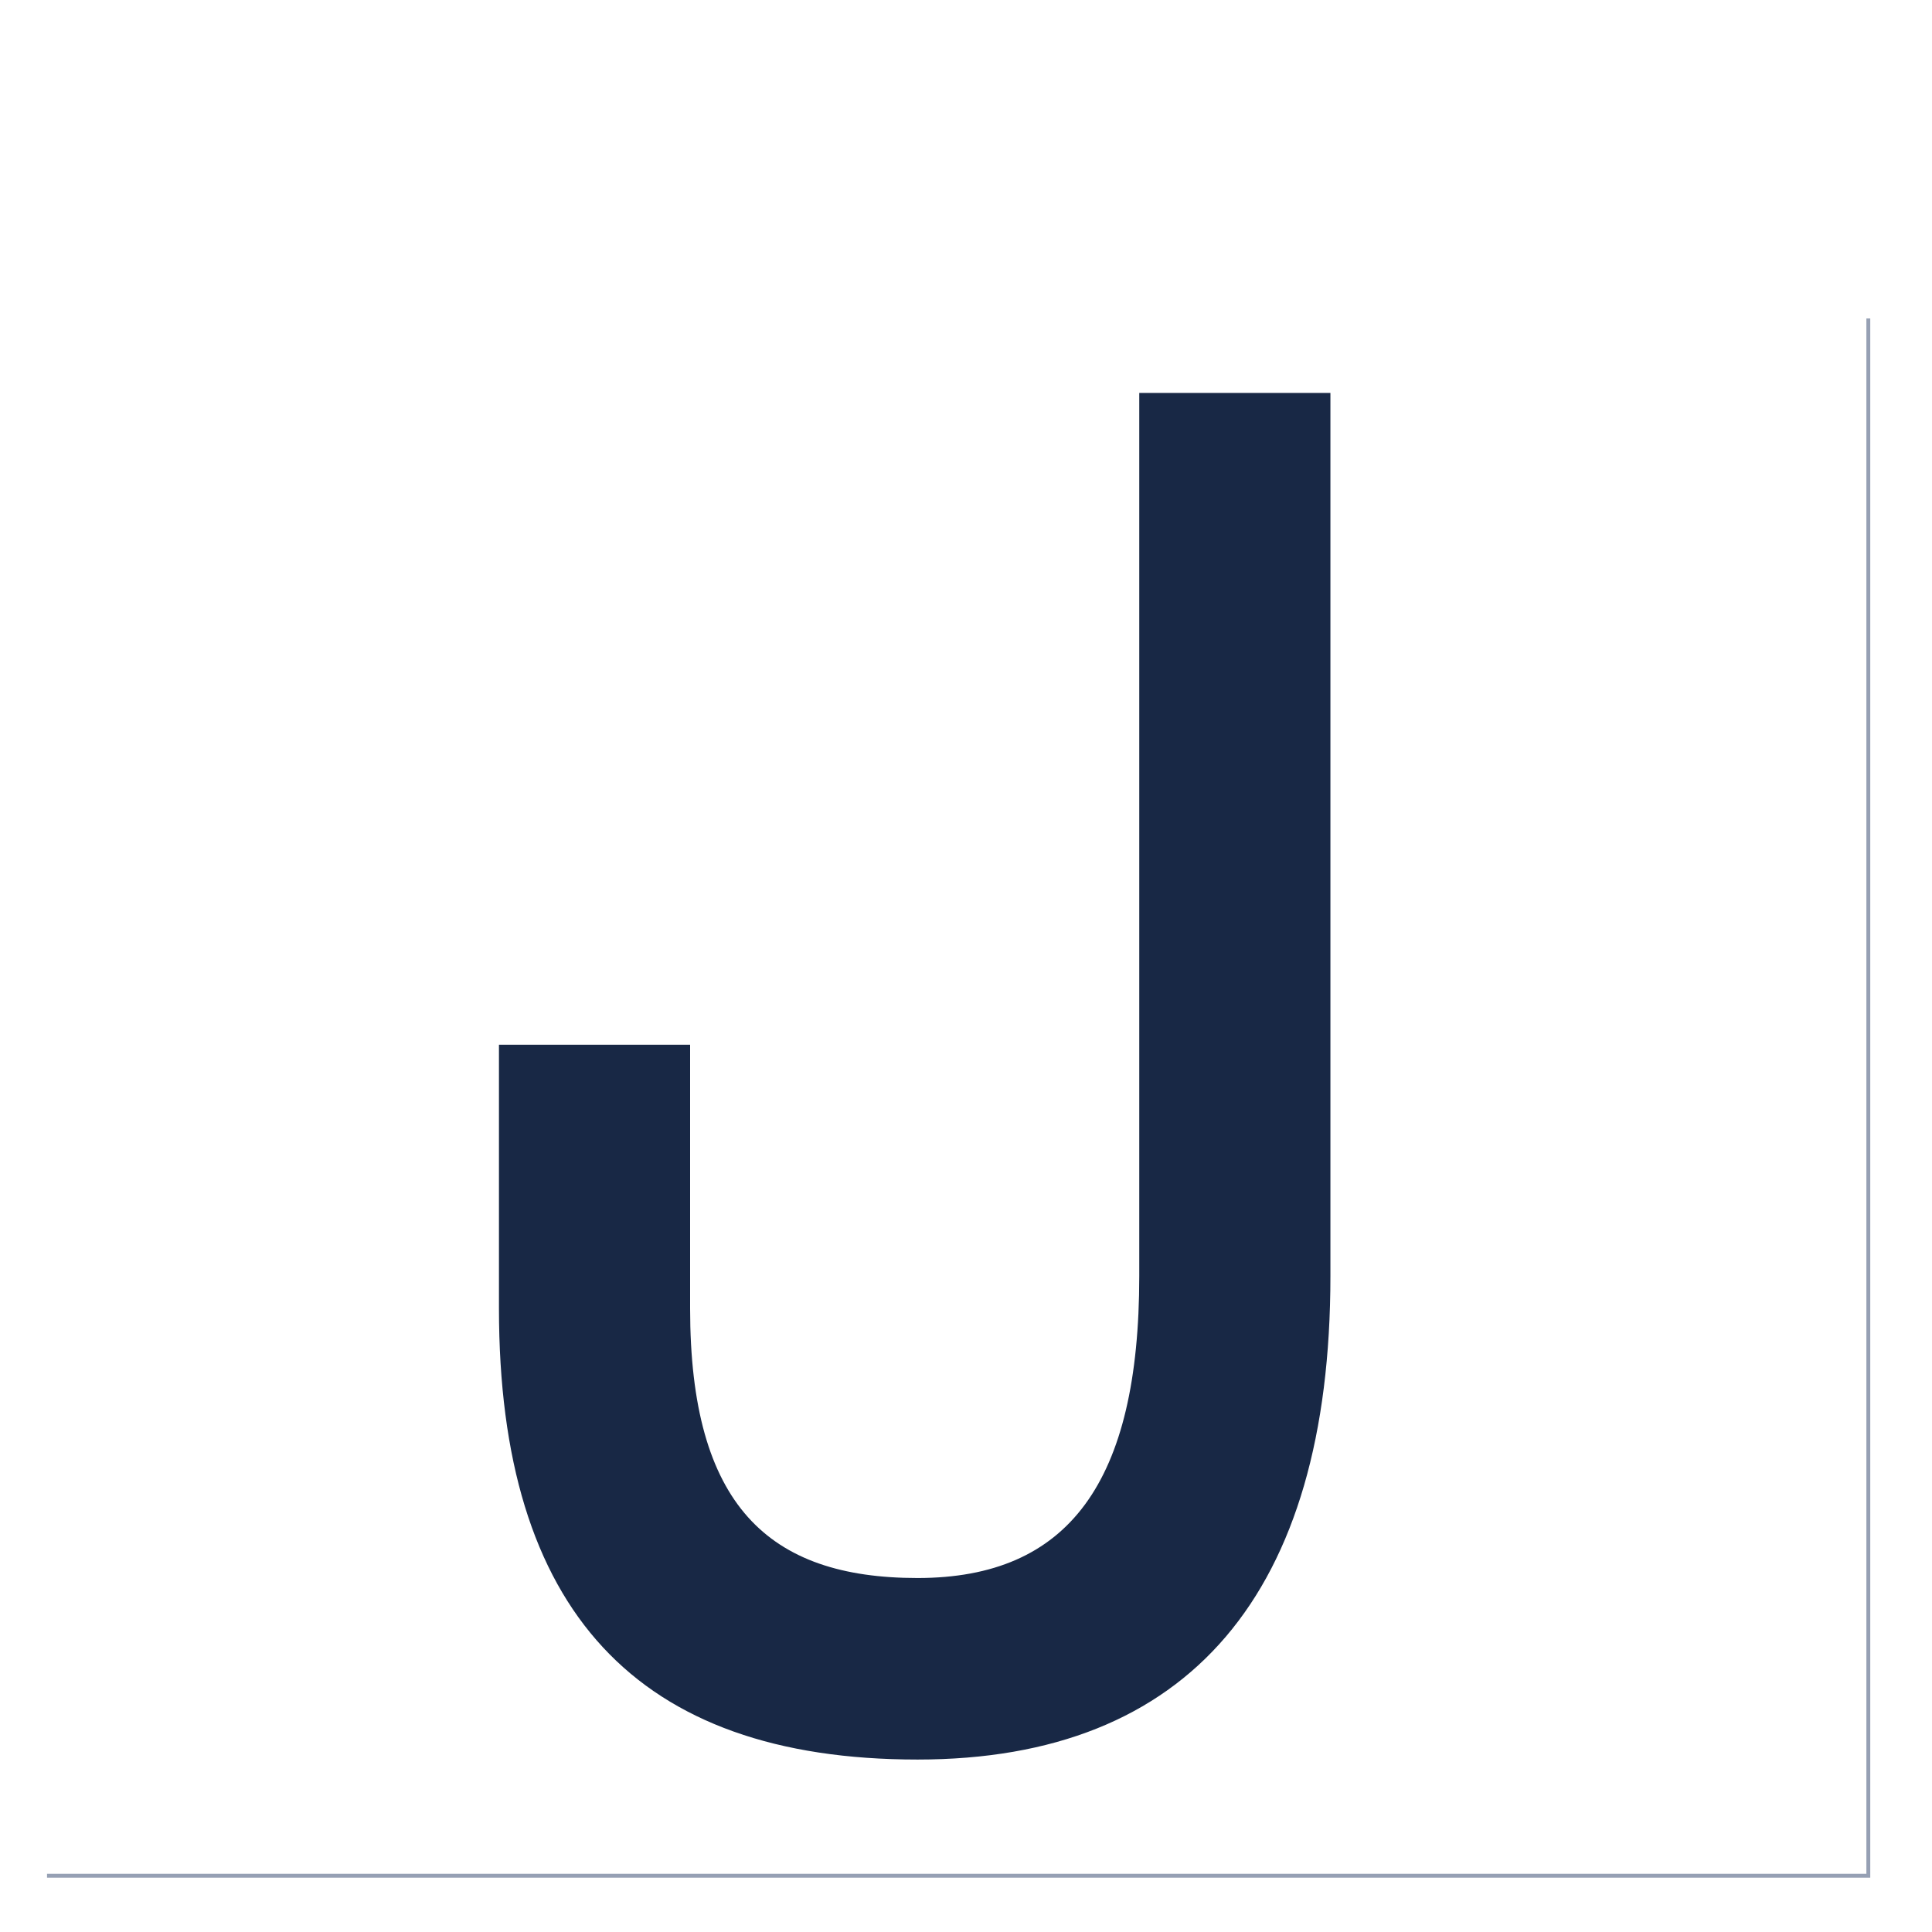
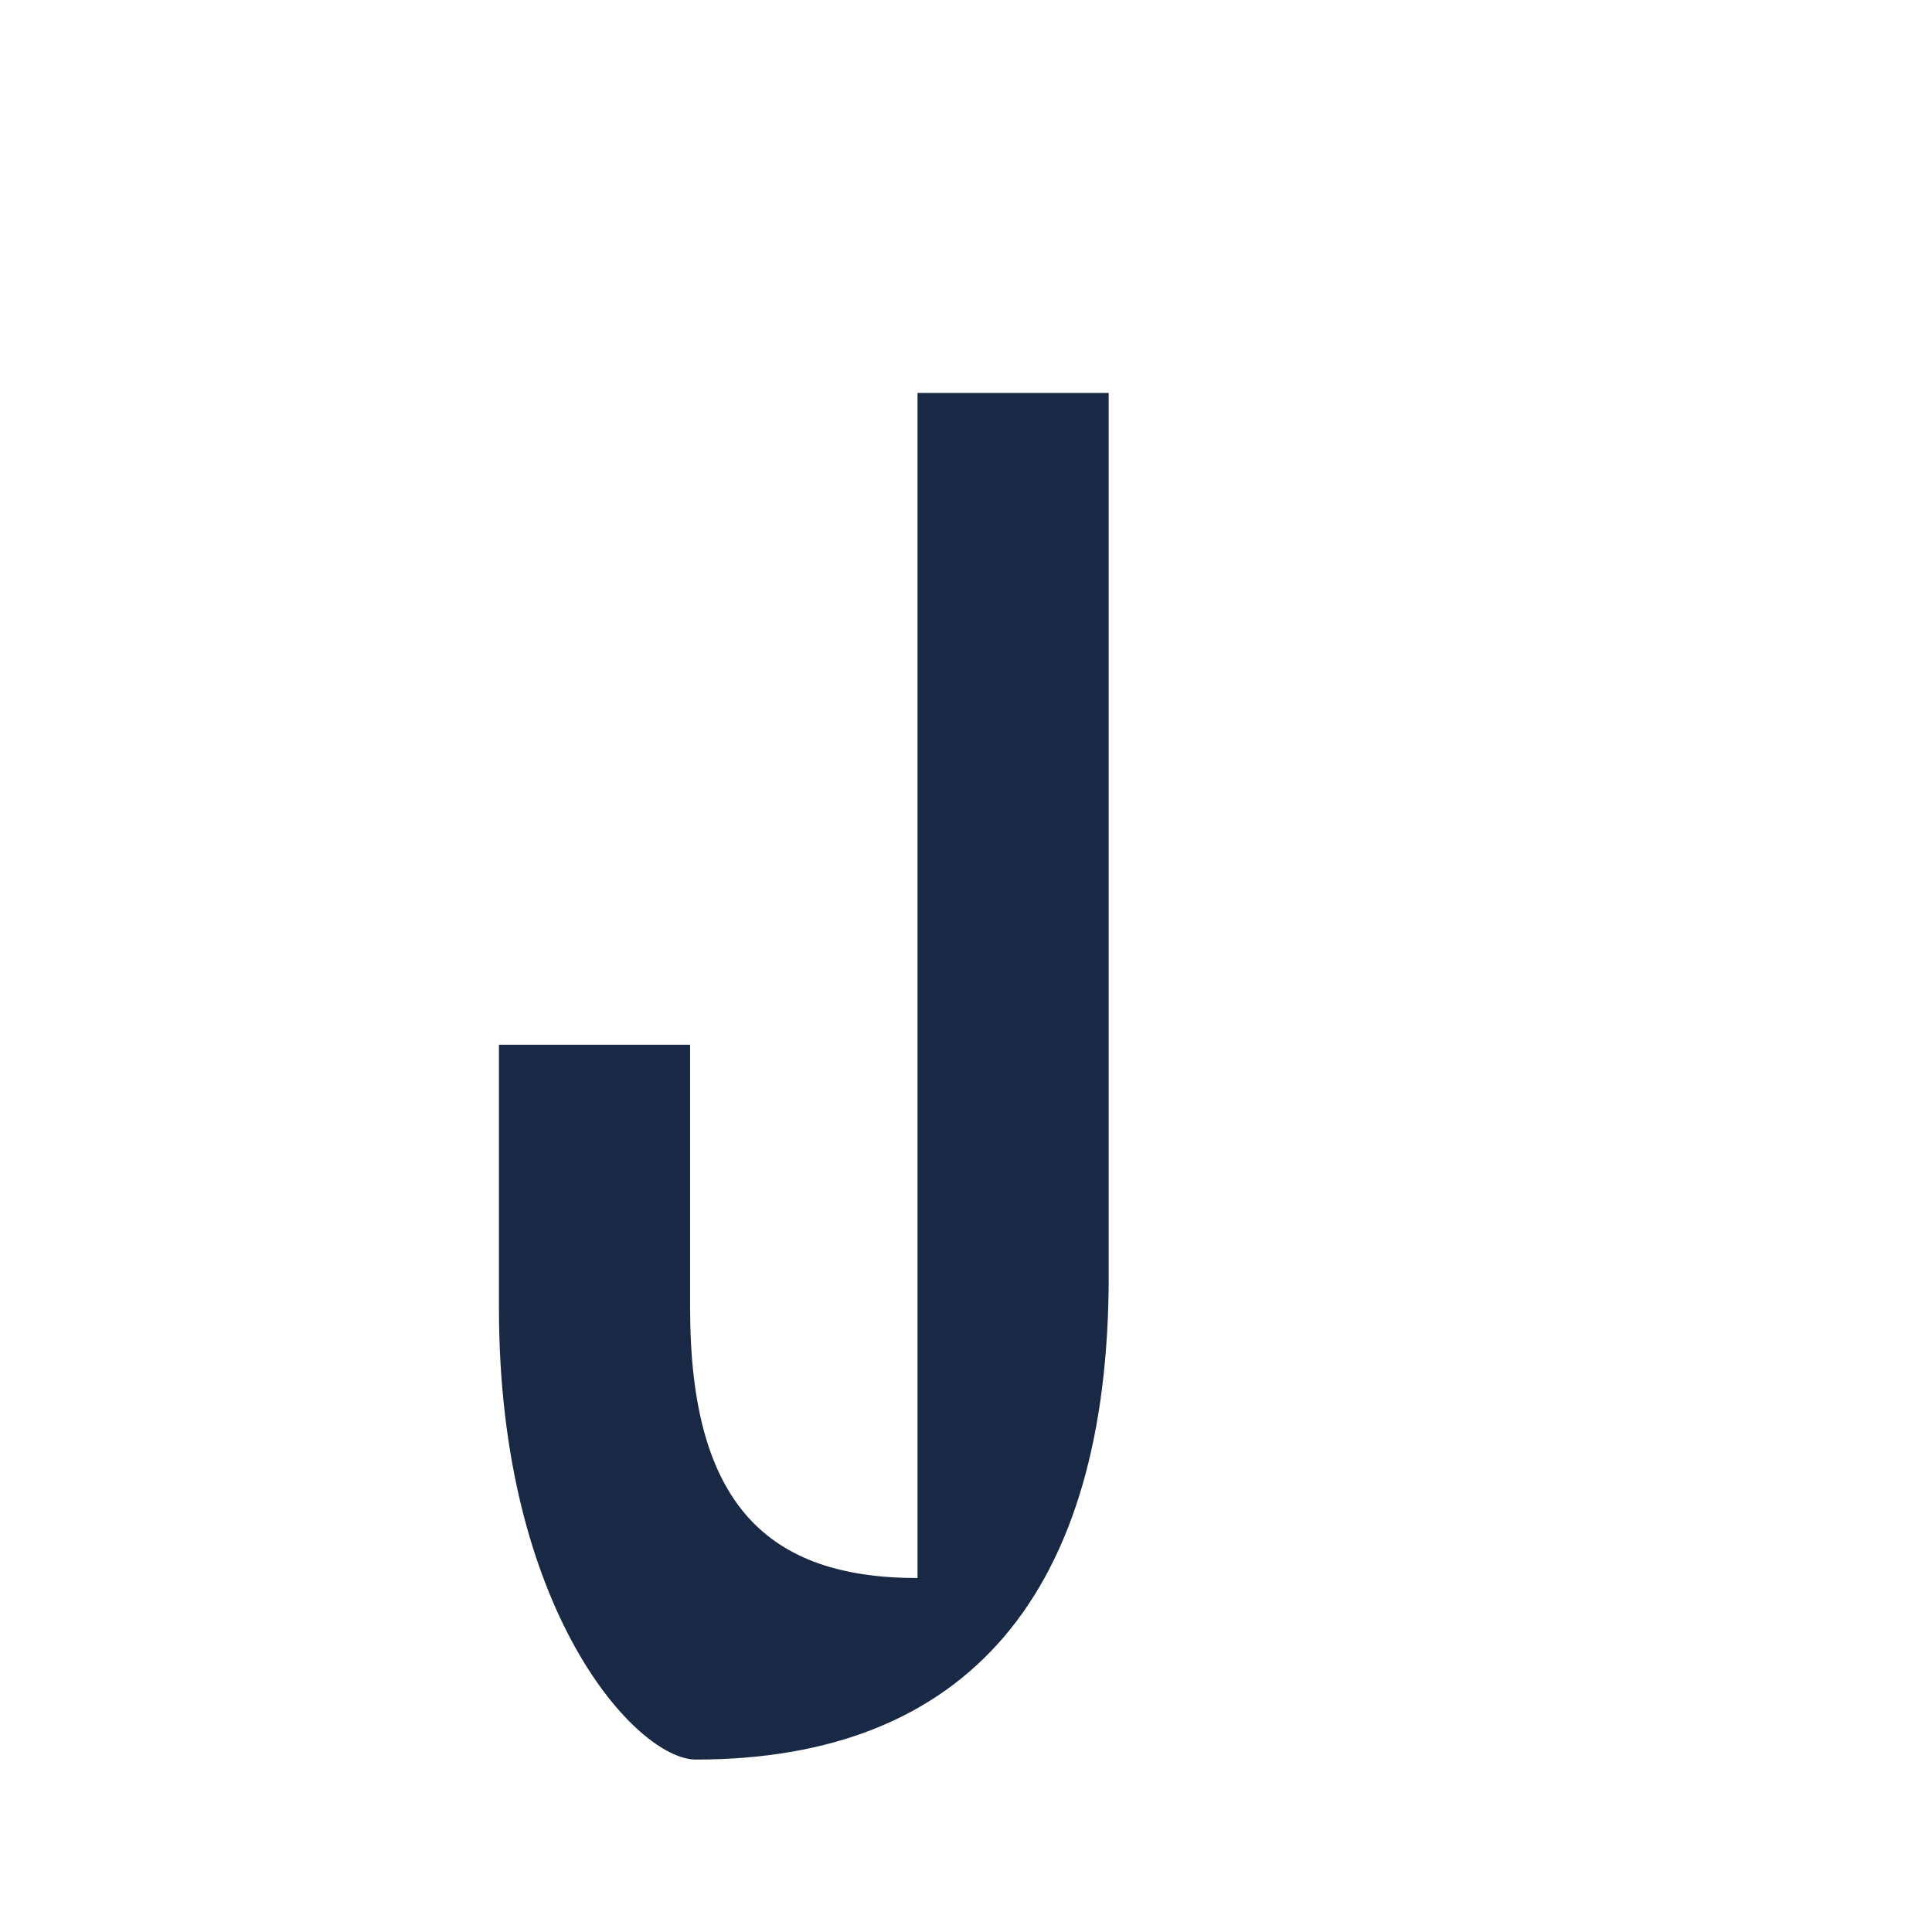
<svg xmlns="http://www.w3.org/2000/svg" version="1.1" id="Calque_1" x="0px" y="0px" viewBox="0 0 500 500" style="enable-background:new 0 0 500 500;" xml:space="preserve">
  <style type="text/css">
	.st0{fill:none;stroke:#96A0B4;stroke-miterlimit:10;}
	.st1{fill:#182845;}
</style>
-   <polyline class="st0" points="483.52,82.42 483.52,485.44 12.17,485.44 " />
  <g>
-     <path class="st1" d="M129.13,338.64v-68.26h49.47v68.26c0,50.95,20.28,69.75,58.86,69.75c39.08,0,57.38-24.73,57.38-78.16V101.69   h49.47v228.53c0,82.11-36.6,125.15-106.85,125.15C164.74,455.37,129.13,416.79,129.13,338.64z" />
+     <path class="st1" d="M129.13,338.64v-68.26h49.47v68.26c0,50.95,20.28,69.75,58.86,69.75V101.69   h49.47v228.53c0,82.11-36.6,125.15-106.85,125.15C164.74,455.37,129.13,416.79,129.13,338.64z" />
  </g>
</svg>